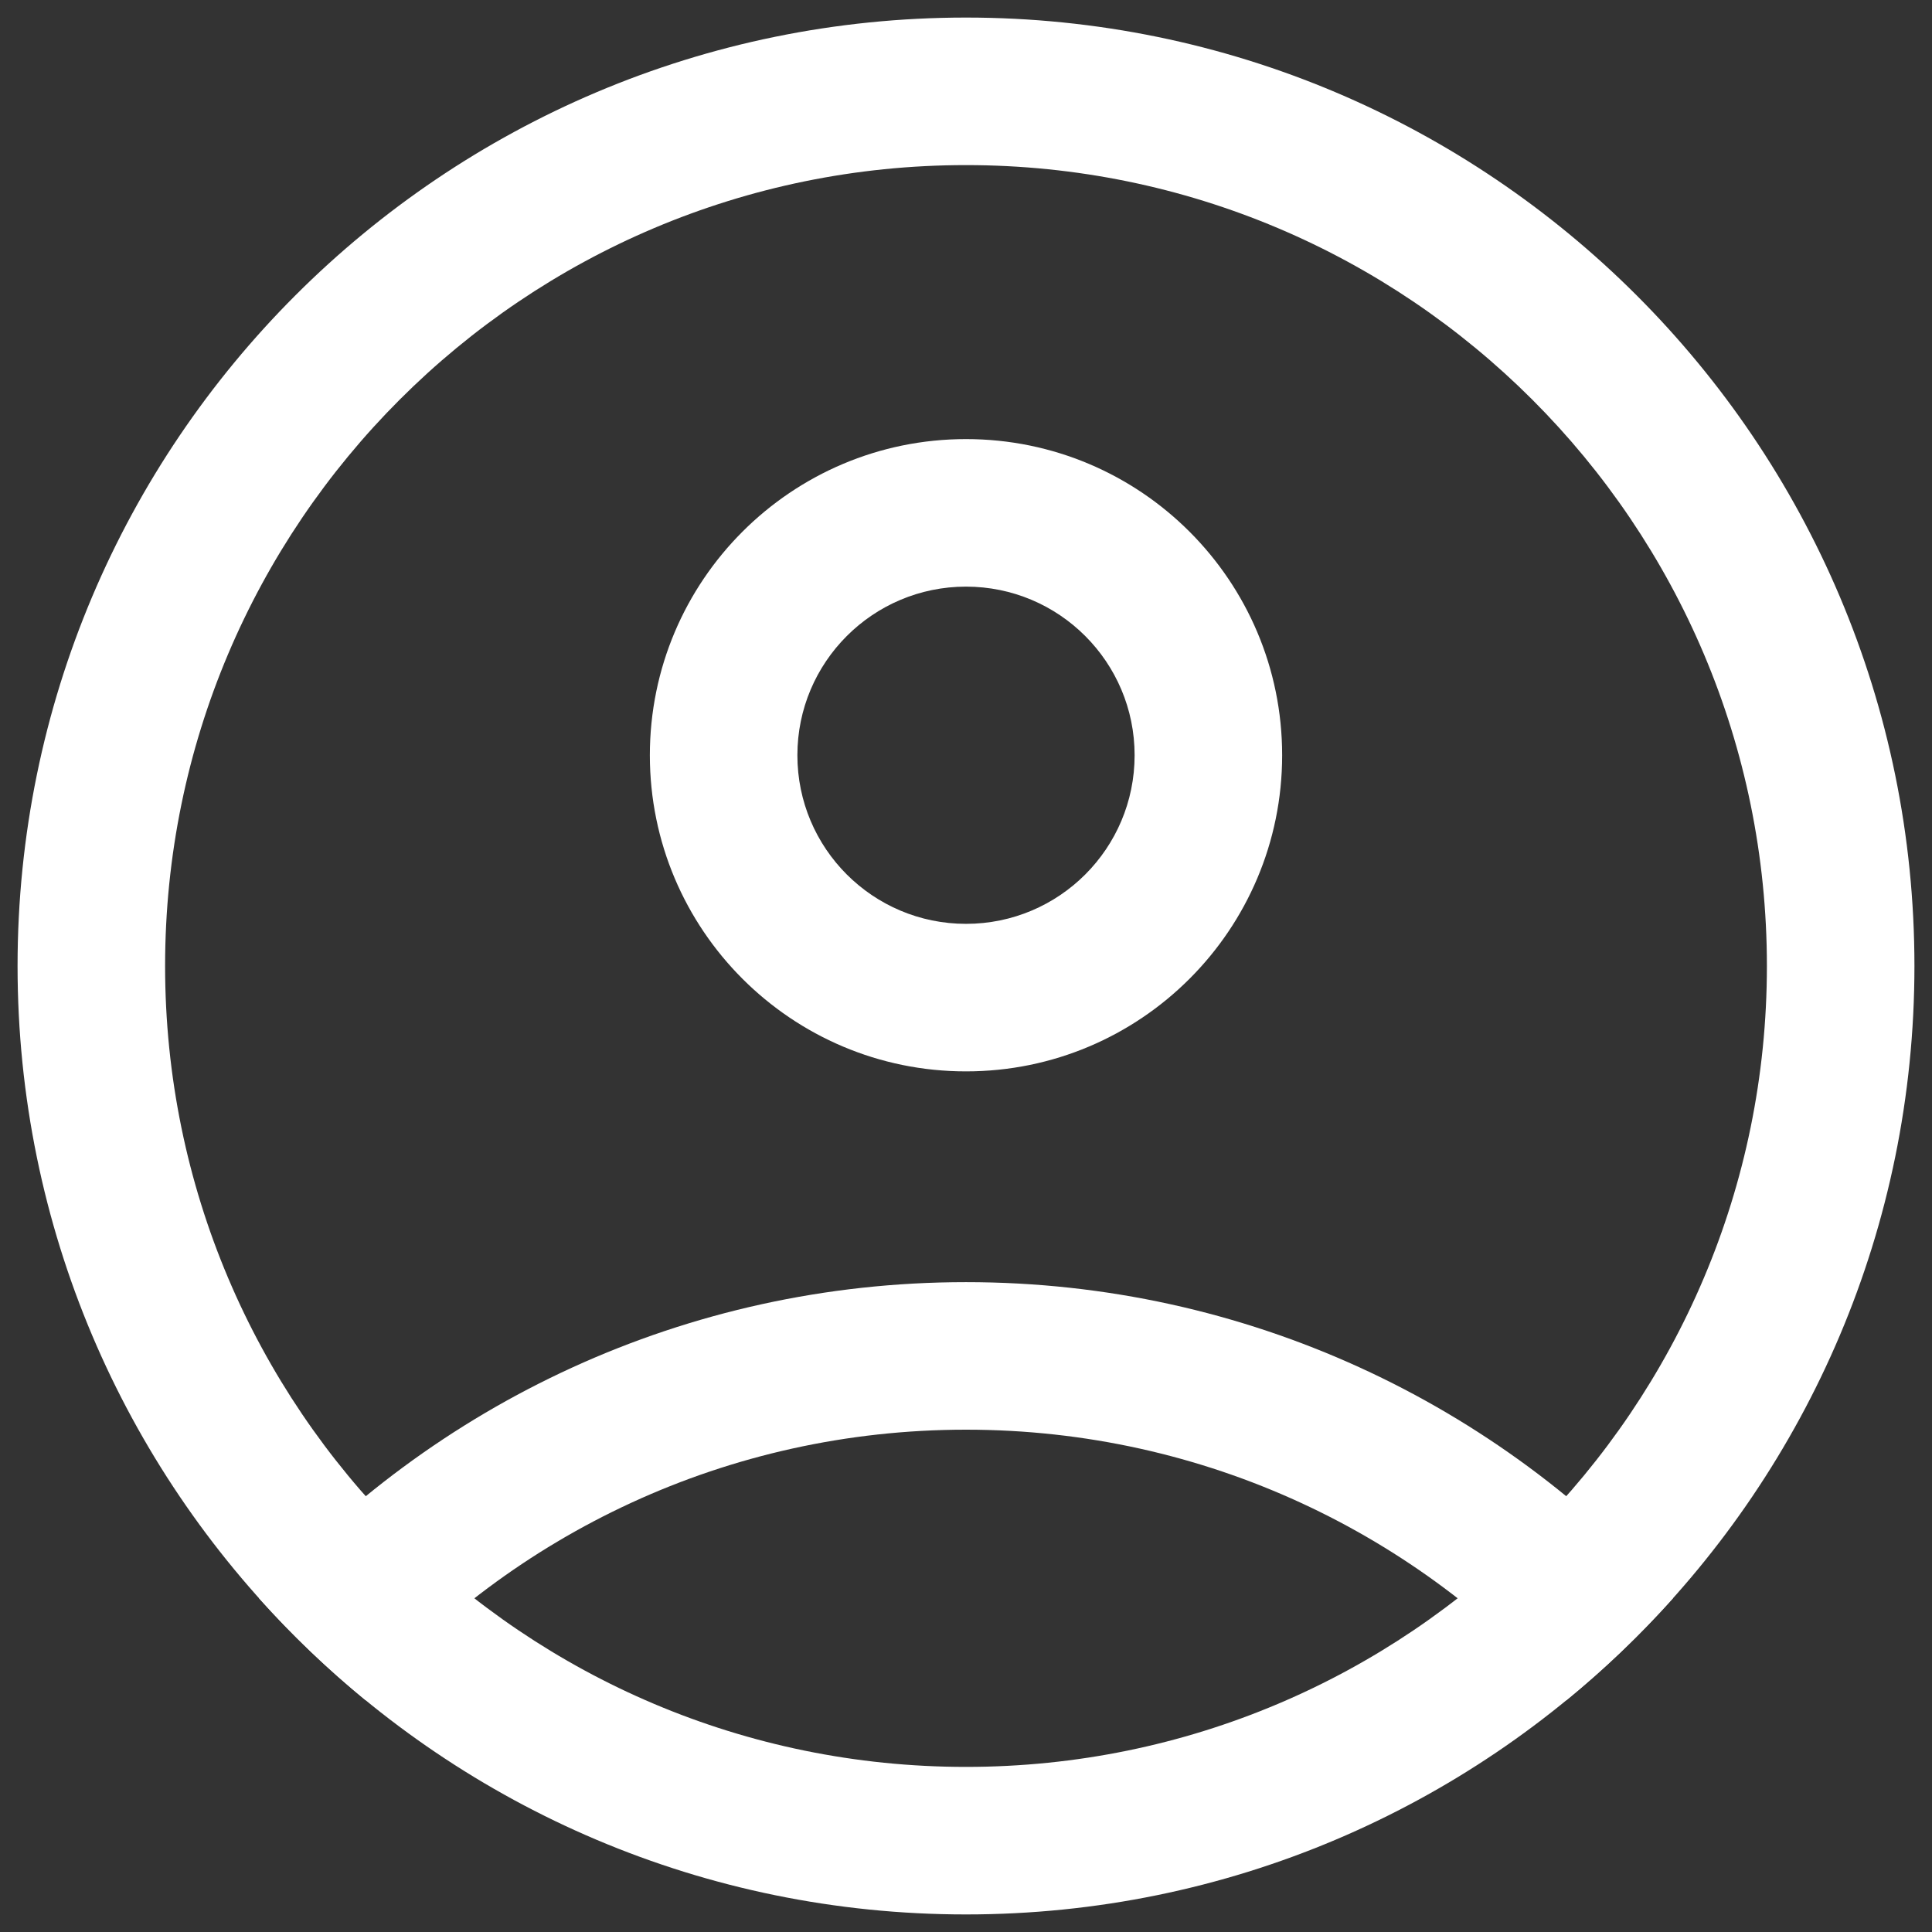
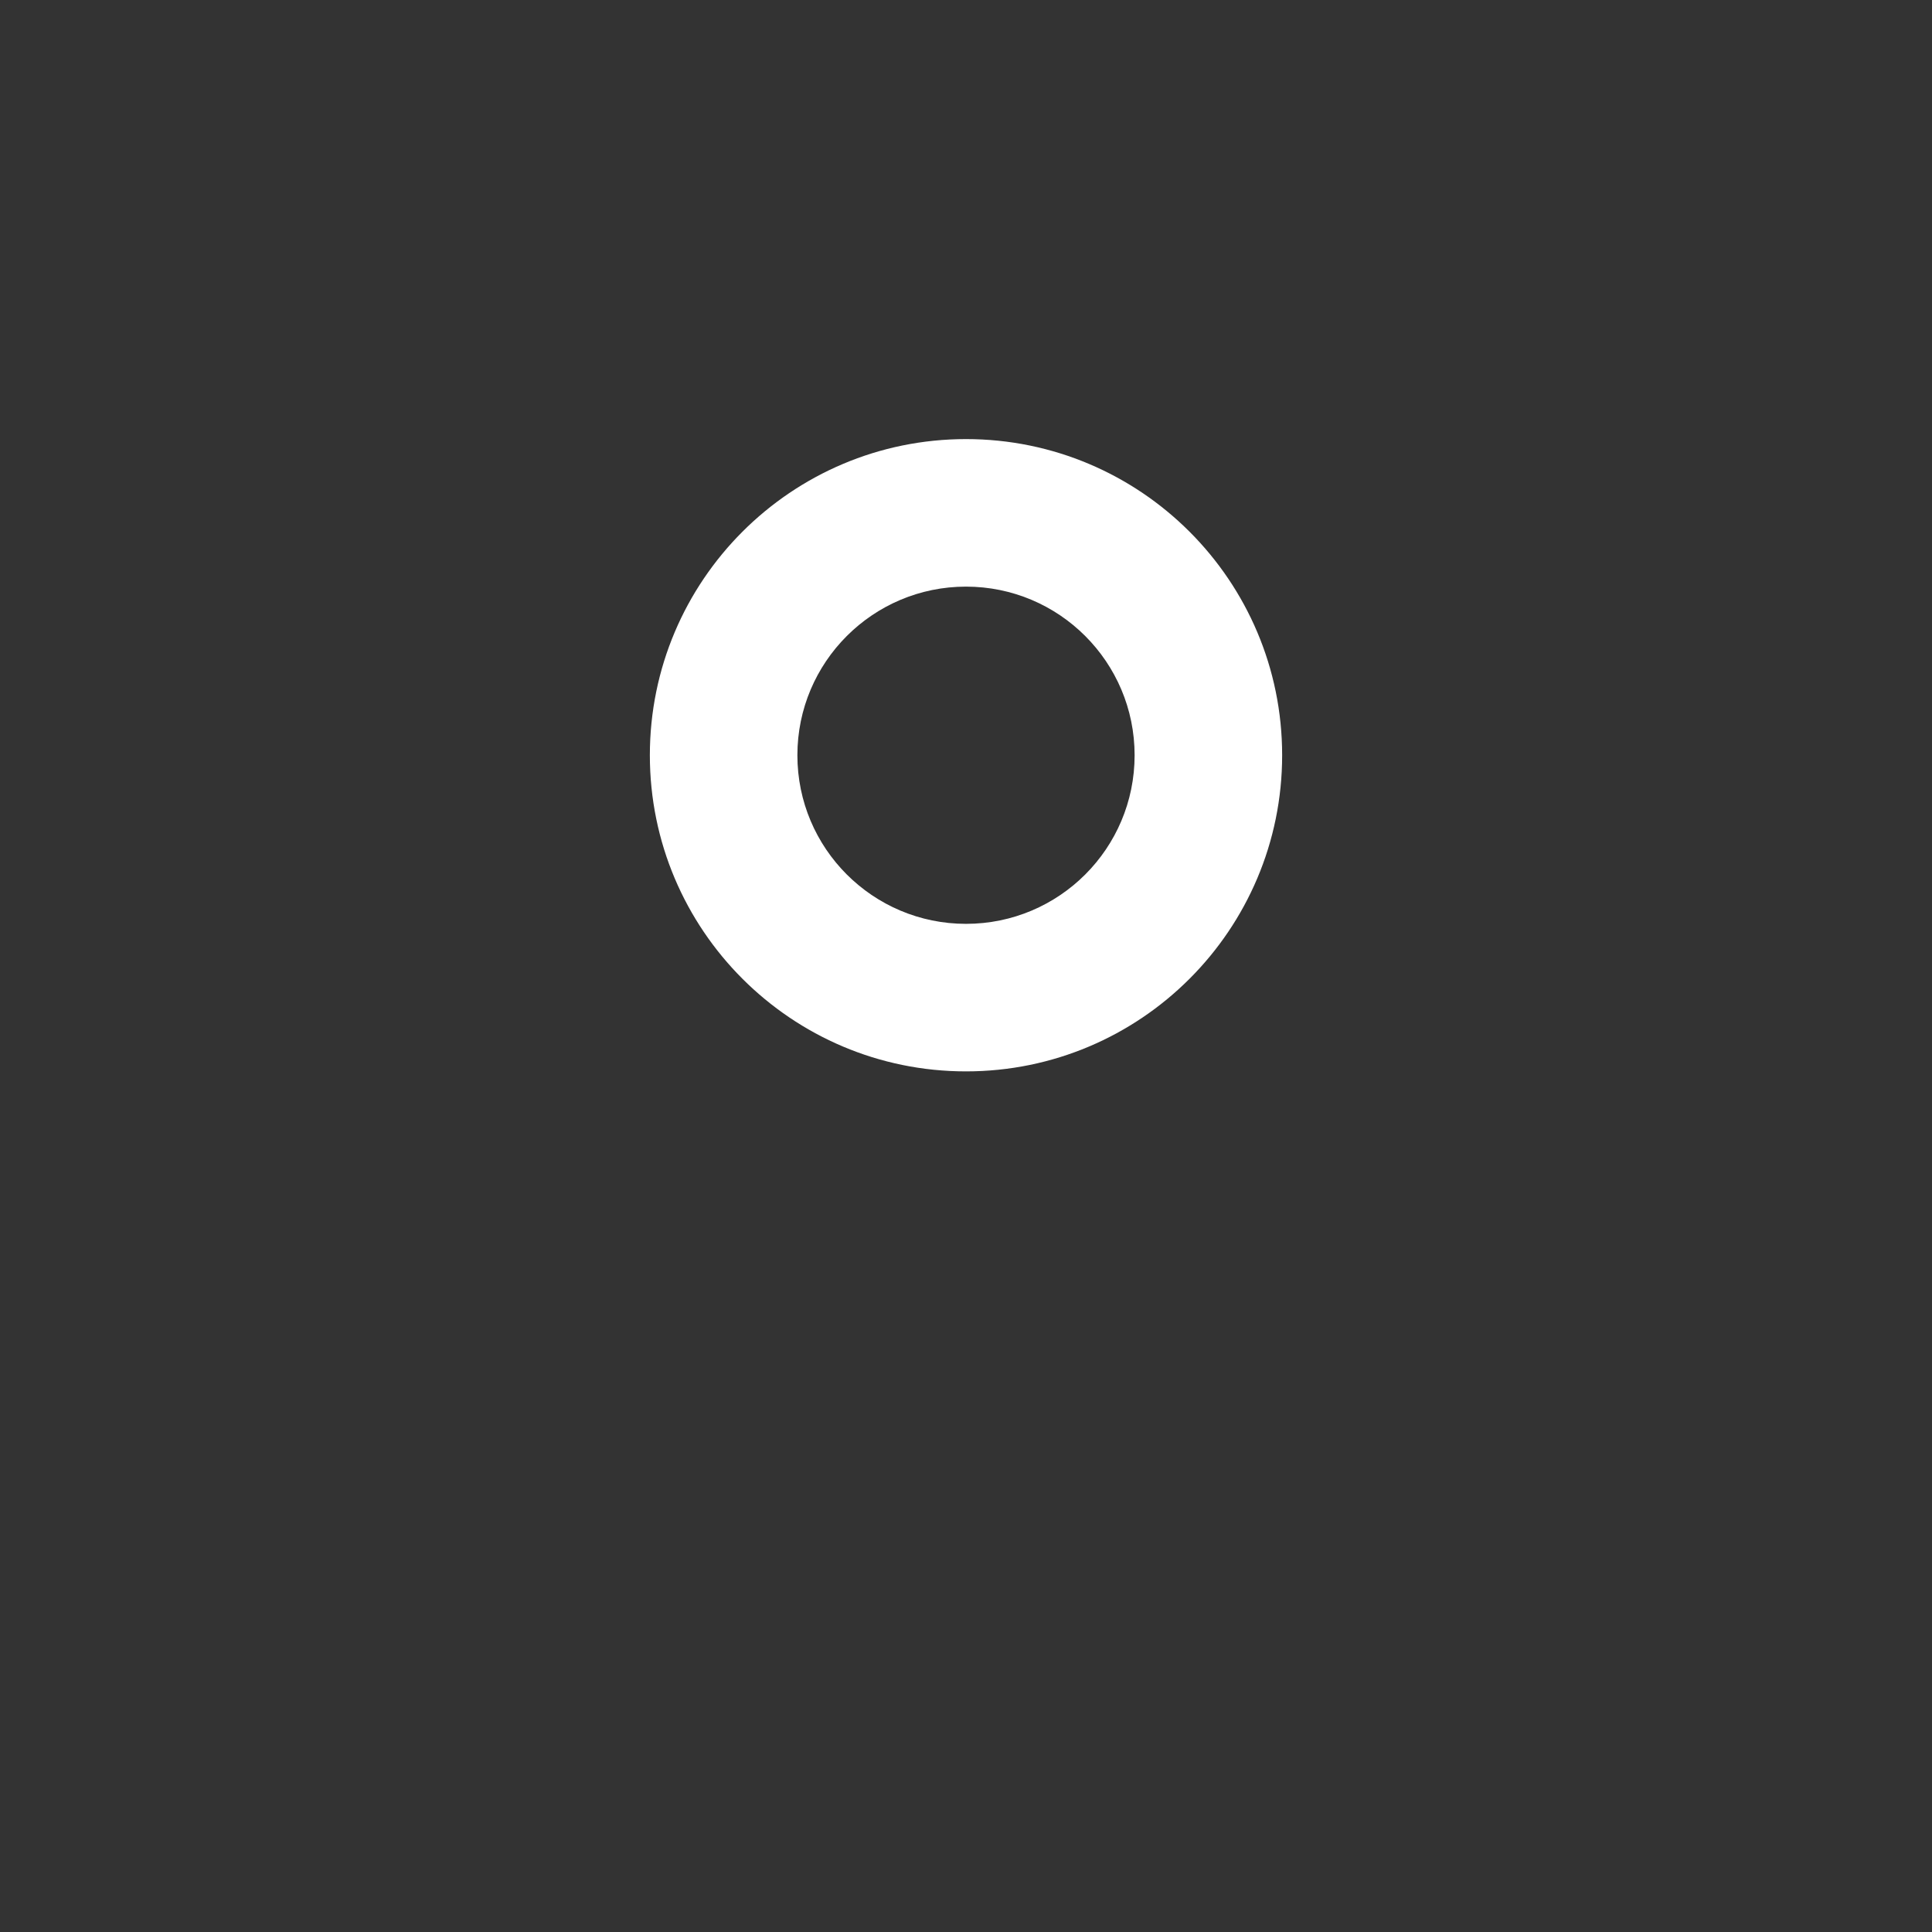
<svg xmlns="http://www.w3.org/2000/svg" width="22" height="22" viewBox="0 0 22 22" fill="#ffffff">
  <rect x="0" y="0" width="22" height="22" fill="#333333" stroke="none" />
-   <path fill-rule="evenodd" clip-rule="evenodd" d="M11 20.12C16.037 20.12 20.12 16.037 20.12 11C20.12 5.963 16.037 1.88 11 1.88C5.963 1.88 1.88 5.963 1.88 11C1.88 16.037 5.963 20.12 11 20.12ZM11 21.8C16.965 21.8 21.8 16.965 21.8 11C21.8 5.036 16.965 0.2 11 0.2C5.036 0.2 0.2 5.036 0.2 11C0.2 16.965 5.036 21.8 11 21.8Z" />
-   <path fill-rule="evenodd" clip-rule="evenodd" d="M2.95 18.2C4.928 15.991 7.802 14.6 11 14.6C14.199 14.6 17.073 15.991 19.05 18.2C18.676 18.618 18.27 19.007 17.835 19.362C16.165 17.472 13.722 16.28 11 16.28C8.279 16.28 5.836 17.472 4.165 19.362C3.731 19.007 3.324 18.618 2.95 18.2Z" />
  <path fill-rule="evenodd" clip-rule="evenodd" d="M11 10.52C12.061 10.52 12.92 9.661 12.92 8.6C12.92 7.54 12.061 6.68 11 6.68C9.94 6.68 9.08 7.54 9.08 8.6C9.08 9.661 9.94 10.52 11 10.52ZM11 12.2C12.988 12.2 14.6 10.588 14.6 8.6C14.6 6.612 12.988 5 11 5C9.012 5 7.4 6.612 7.4 8.6C7.4 10.588 9.012 12.2 11 12.2Z" />
</svg>